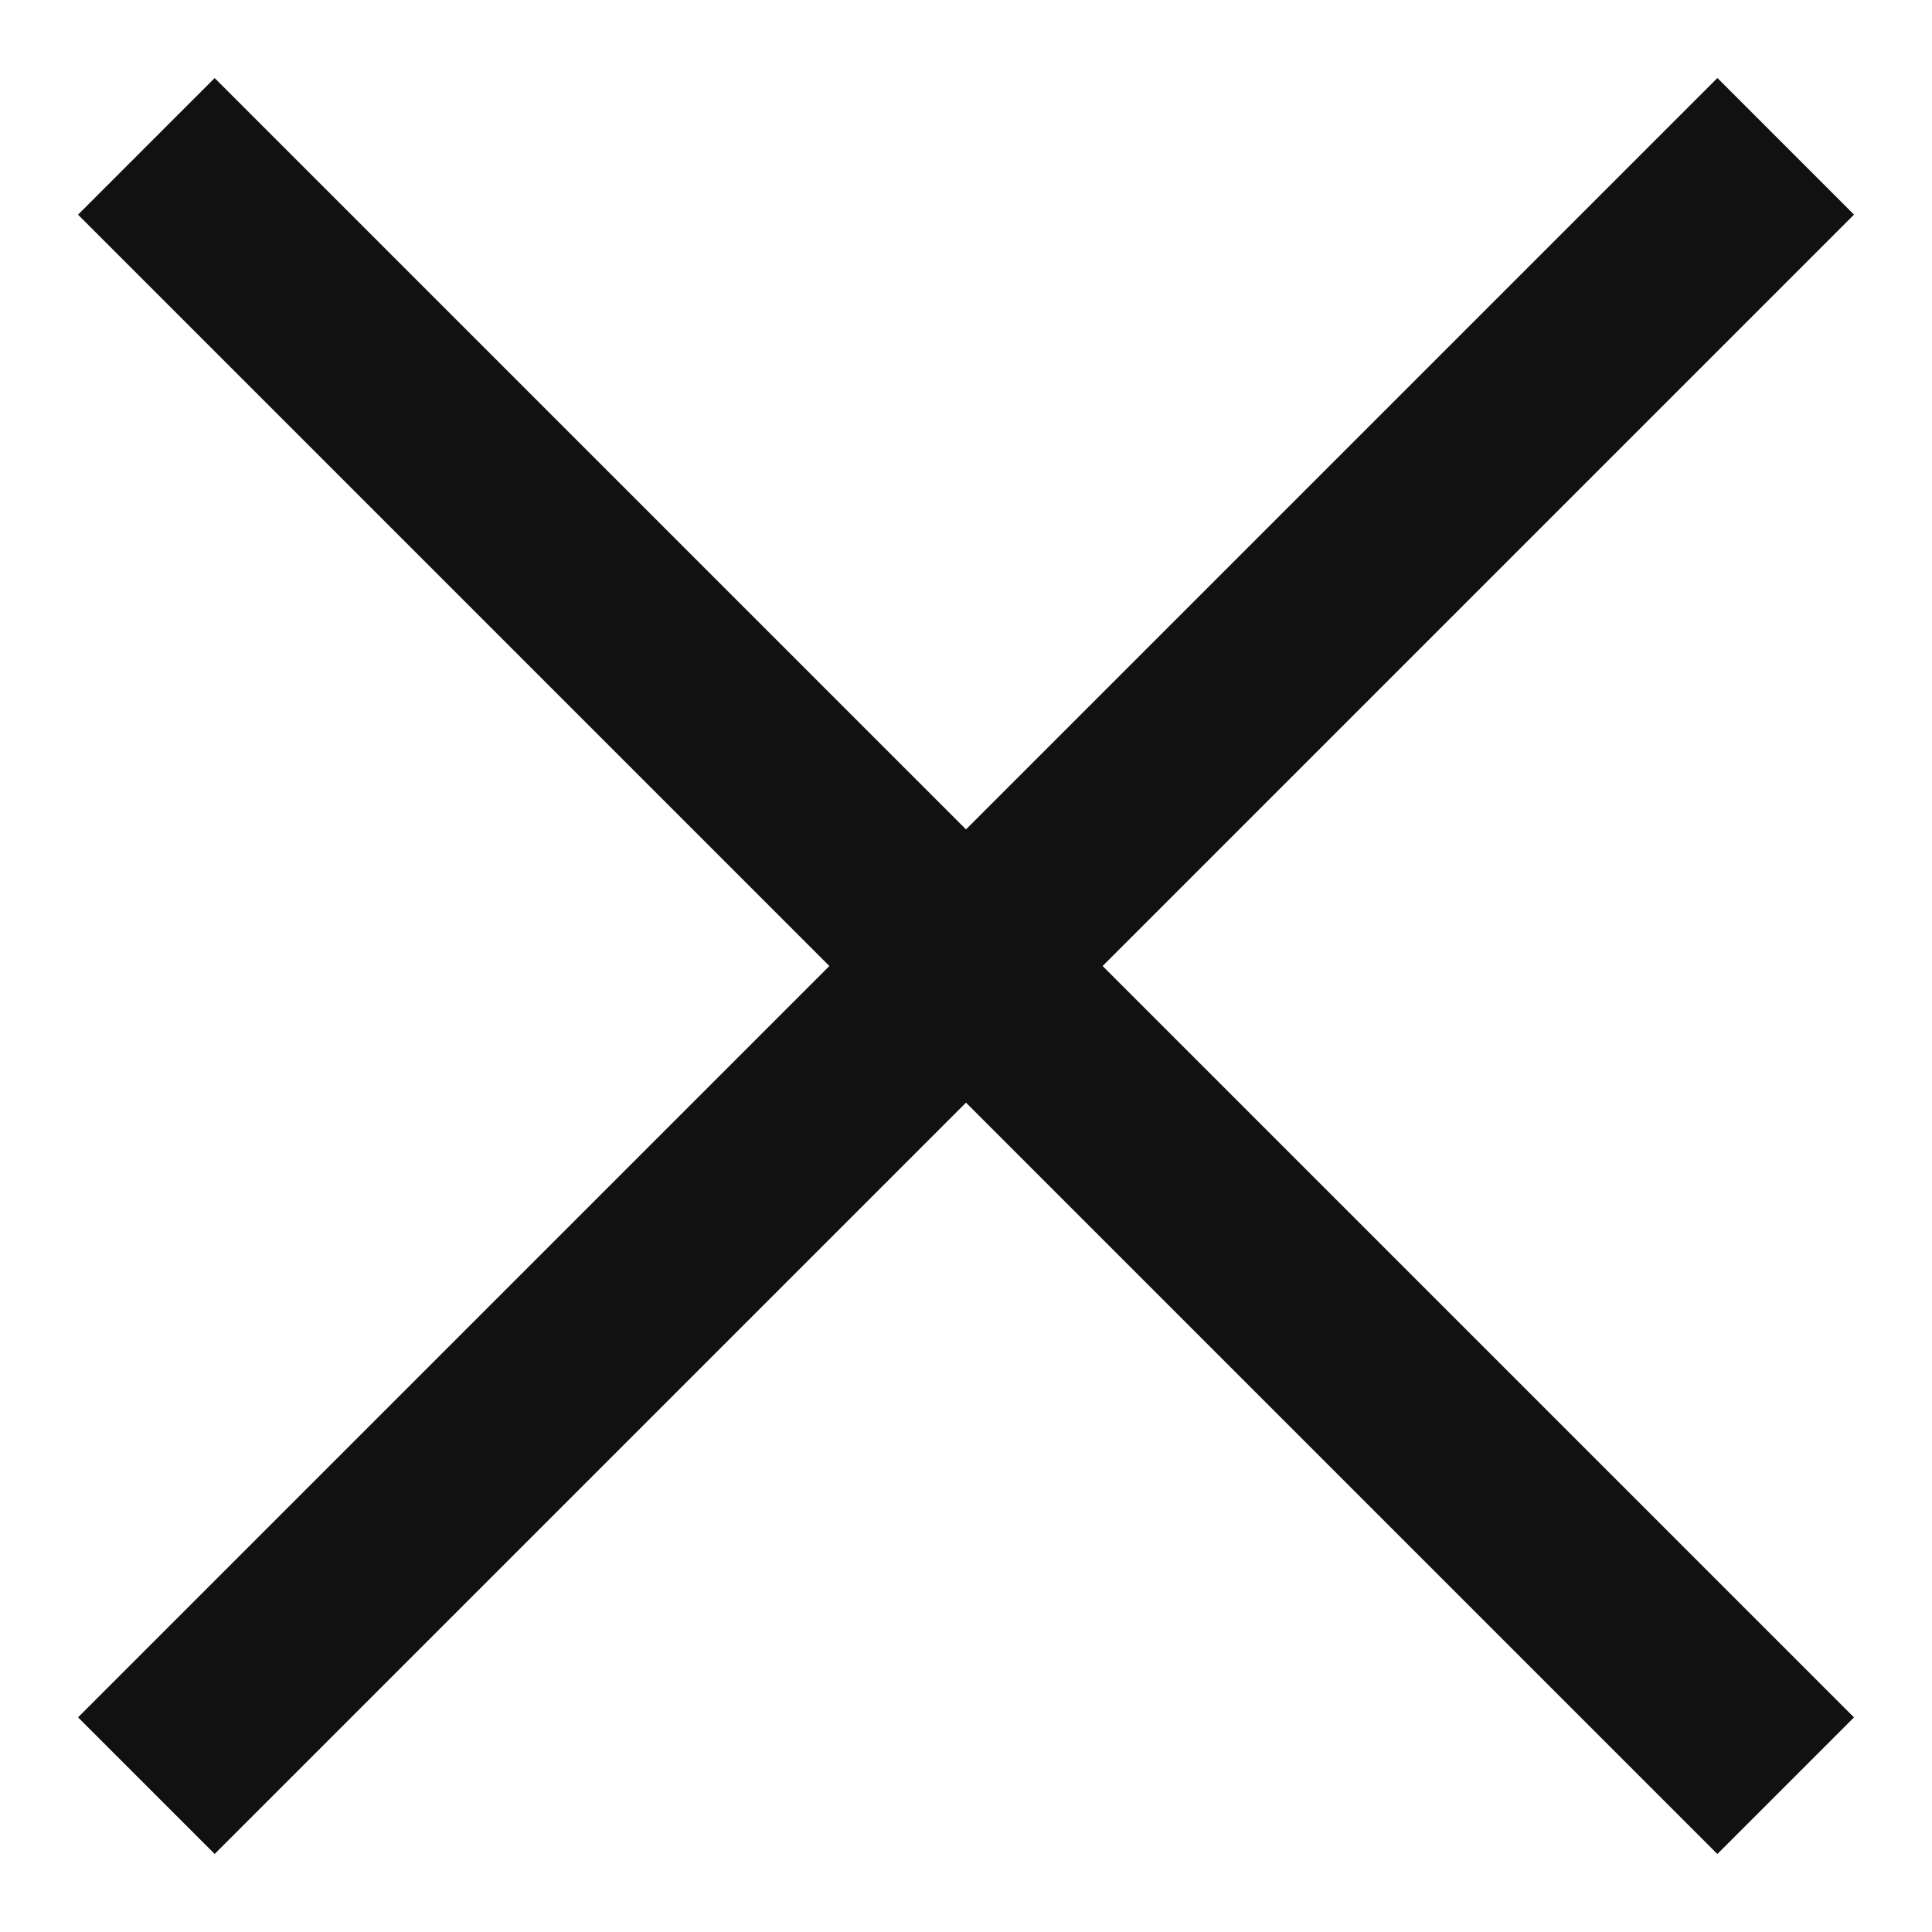
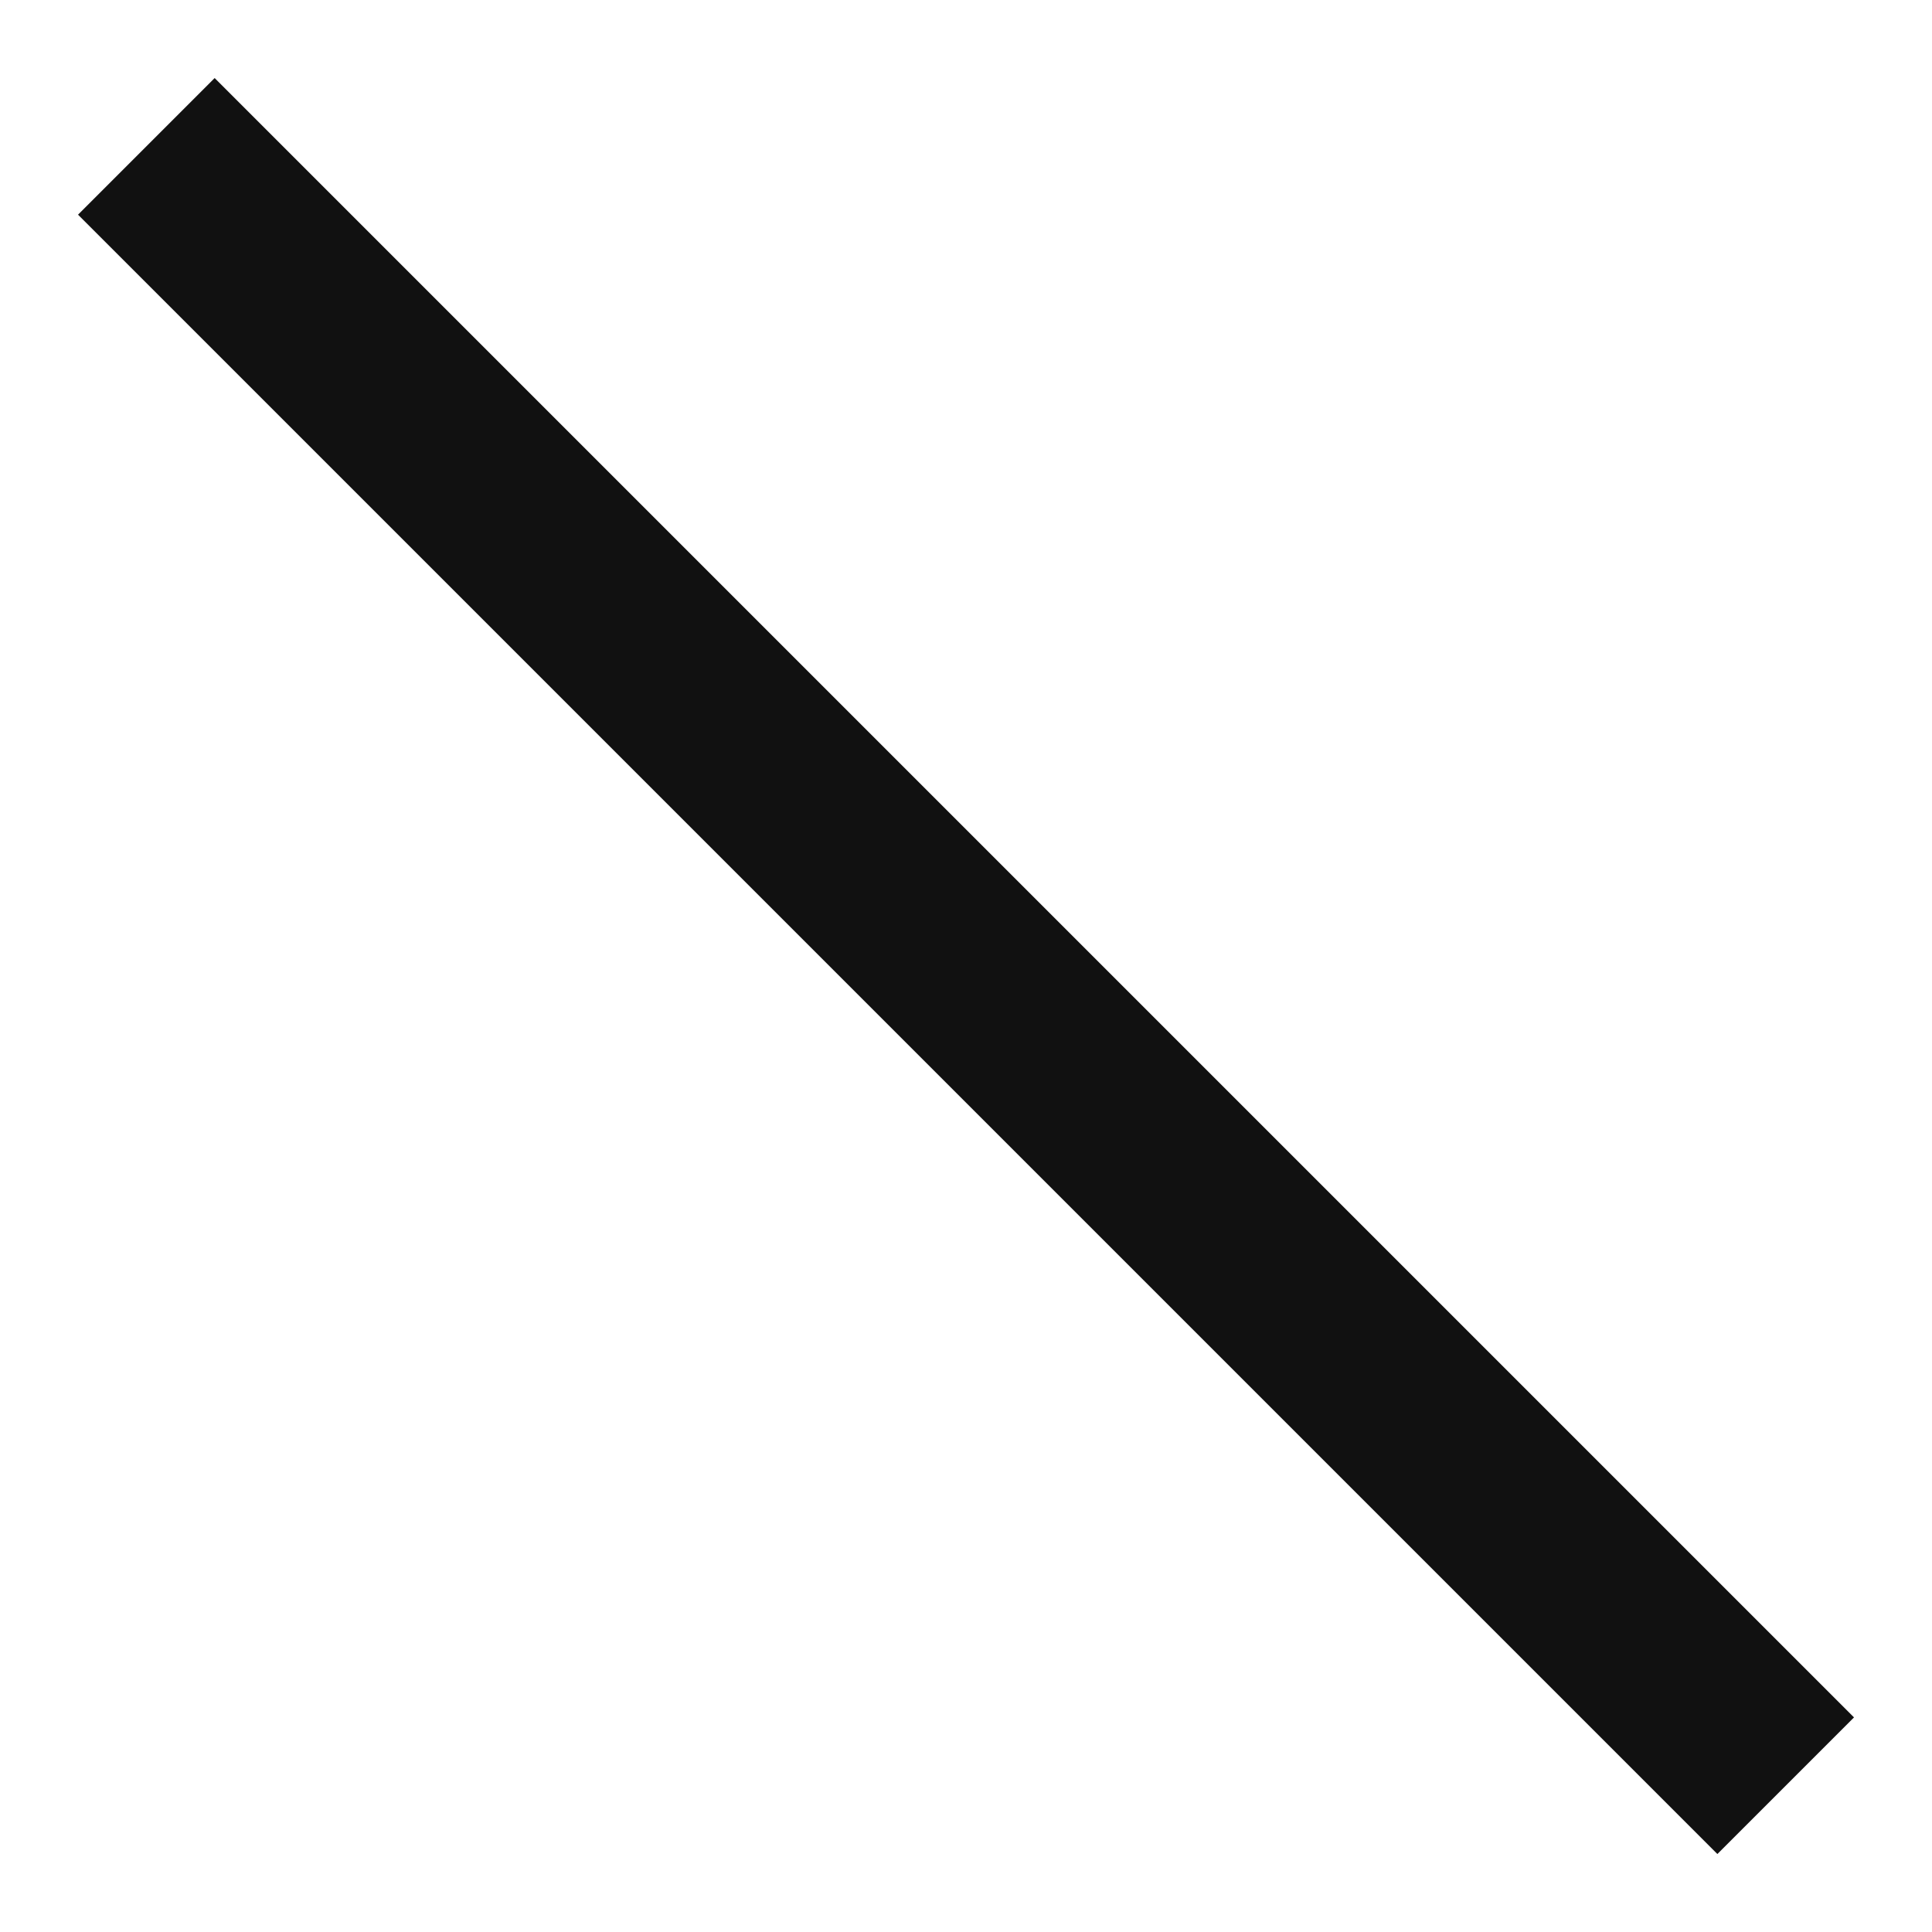
<svg xmlns="http://www.w3.org/2000/svg" width="20" height="20" viewBox="0 0 20 20" fill="none">
  <g id="close menu">
-     <rect id="Rectangle 1" x="0.808" y="17.778" width="24" height="2" transform="rotate(-45 0.808 17.778)" fill="#111111" />
    <rect id="Rectangle 2" x="2.222" y="0.808" width="24" height="2" transform="rotate(45 2.222 0.808)" fill="#111111" />
  </g>
</svg>